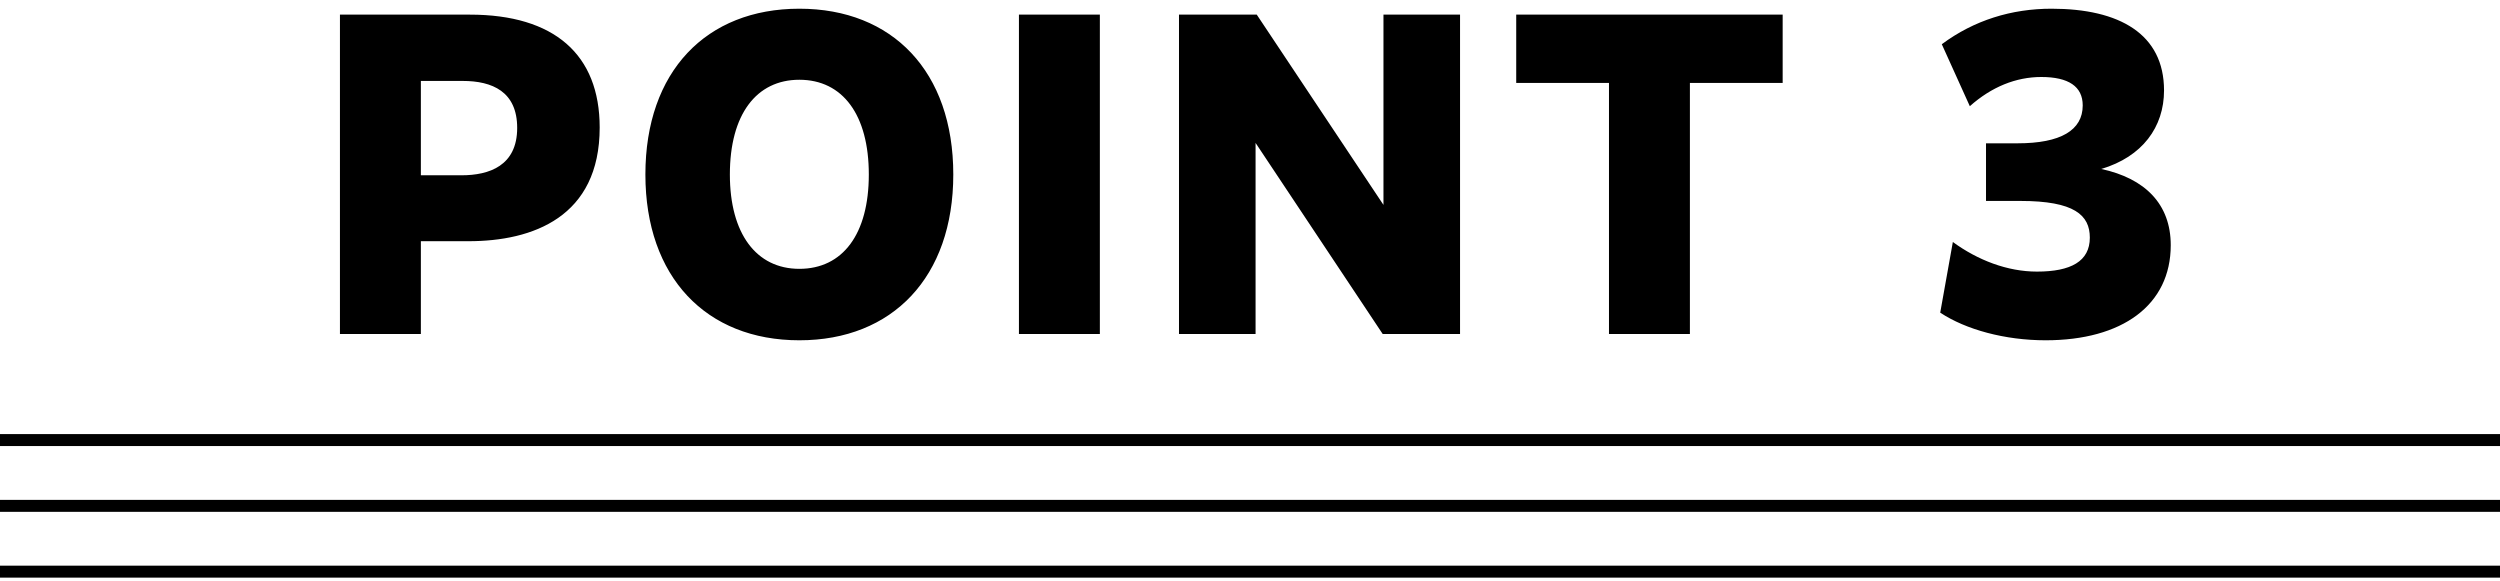
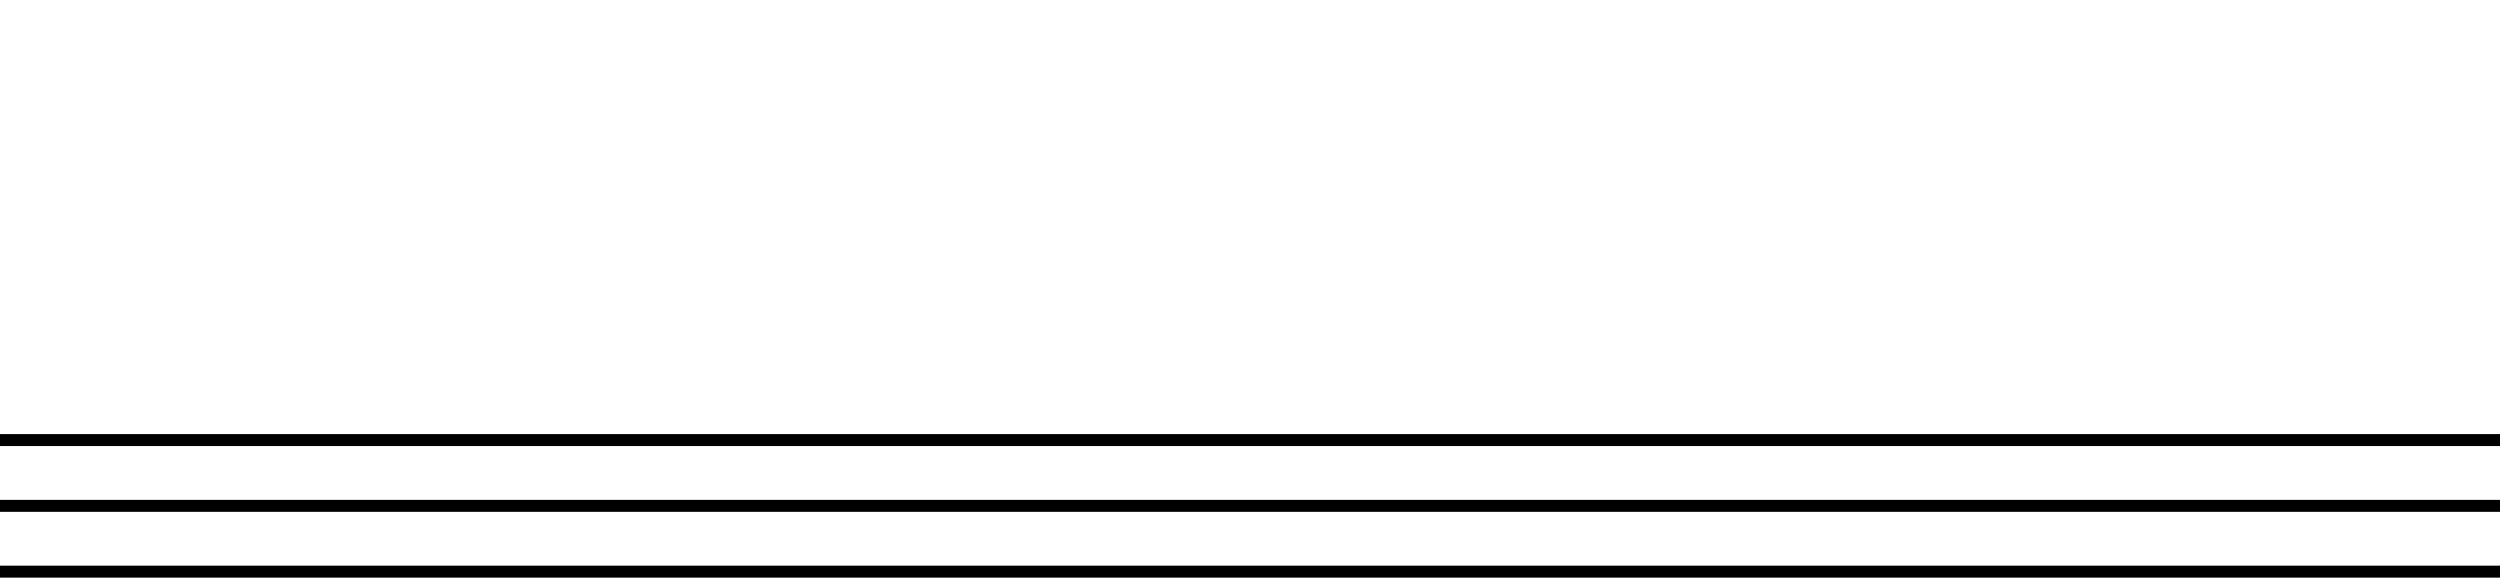
<svg xmlns="http://www.w3.org/2000/svg" width="228" height="53" viewBox="0 0 228 53" fill="none">
-   <path d="M31.003 30.458V1.334H42.847C50.551 1.334 54.691 4.97 54.691 11.63C54.691 19.802 48.571 21.998 42.739 21.998H38.383V30.458H31.003ZM42.199 7.382H38.383V15.986H42.091C44.611 15.986 47.167 15.122 47.167 11.666C47.167 8.354 44.899 7.382 42.199 7.382ZM72.9 31.034C64.404 31.034 58.86 25.274 58.86 15.914C58.86 6.518 64.404 0.794 72.9 0.794C81.396 0.794 86.94 6.518 86.94 15.914C86.94 25.274 81.396 31.034 72.9 31.034ZM72.9 24.518C76.86 24.518 79.236 21.35 79.236 15.914C79.236 10.478 76.86 7.274 72.9 7.274C68.976 7.274 66.564 10.442 66.564 15.914C66.564 21.314 68.976 24.518 72.9 24.518ZM92.927 30.458V1.334H100.307V30.458H92.927ZM107.524 30.458V1.334H114.616L126.172 18.686V1.334H133.156V30.458H126.1L114.508 13.034V30.458H107.524ZM146.739 30.458V7.562H138.279V1.334H162.579V7.562H154.119V30.458H146.739ZM176.948 28.514L178.1 22.07C180.368 23.726 183.068 24.77 185.768 24.77C188.864 24.77 190.592 23.834 190.592 21.674C190.592 19.622 189.188 18.326 184.256 18.326H181.124V13.07H184.004C187.928 13.07 189.944 11.882 189.944 9.614C189.944 7.886 188.648 7.022 186.164 7.022C183.86 7.022 181.628 7.922 179.648 9.686L177.092 4.034C180.044 1.838 183.464 0.794 187.1 0.794C193.292 0.794 197.36 3.098 197.36 8.246C197.36 11.594 195.38 14.294 191.636 15.41C195.632 16.274 197.972 18.614 197.972 22.358C197.972 27.83 193.544 31.034 186.56 31.034C182.852 31.034 179.288 30.062 176.948 28.514Z" fill="black" />
  <path d="M0 40.134H228" stroke="black" stroke-width="1.091" />
  <path d="M0 46.134H228" stroke="black" stroke-width="1.091" />
  <path d="M0 52.134H228" stroke="black" stroke-width="1.091" />
</svg>